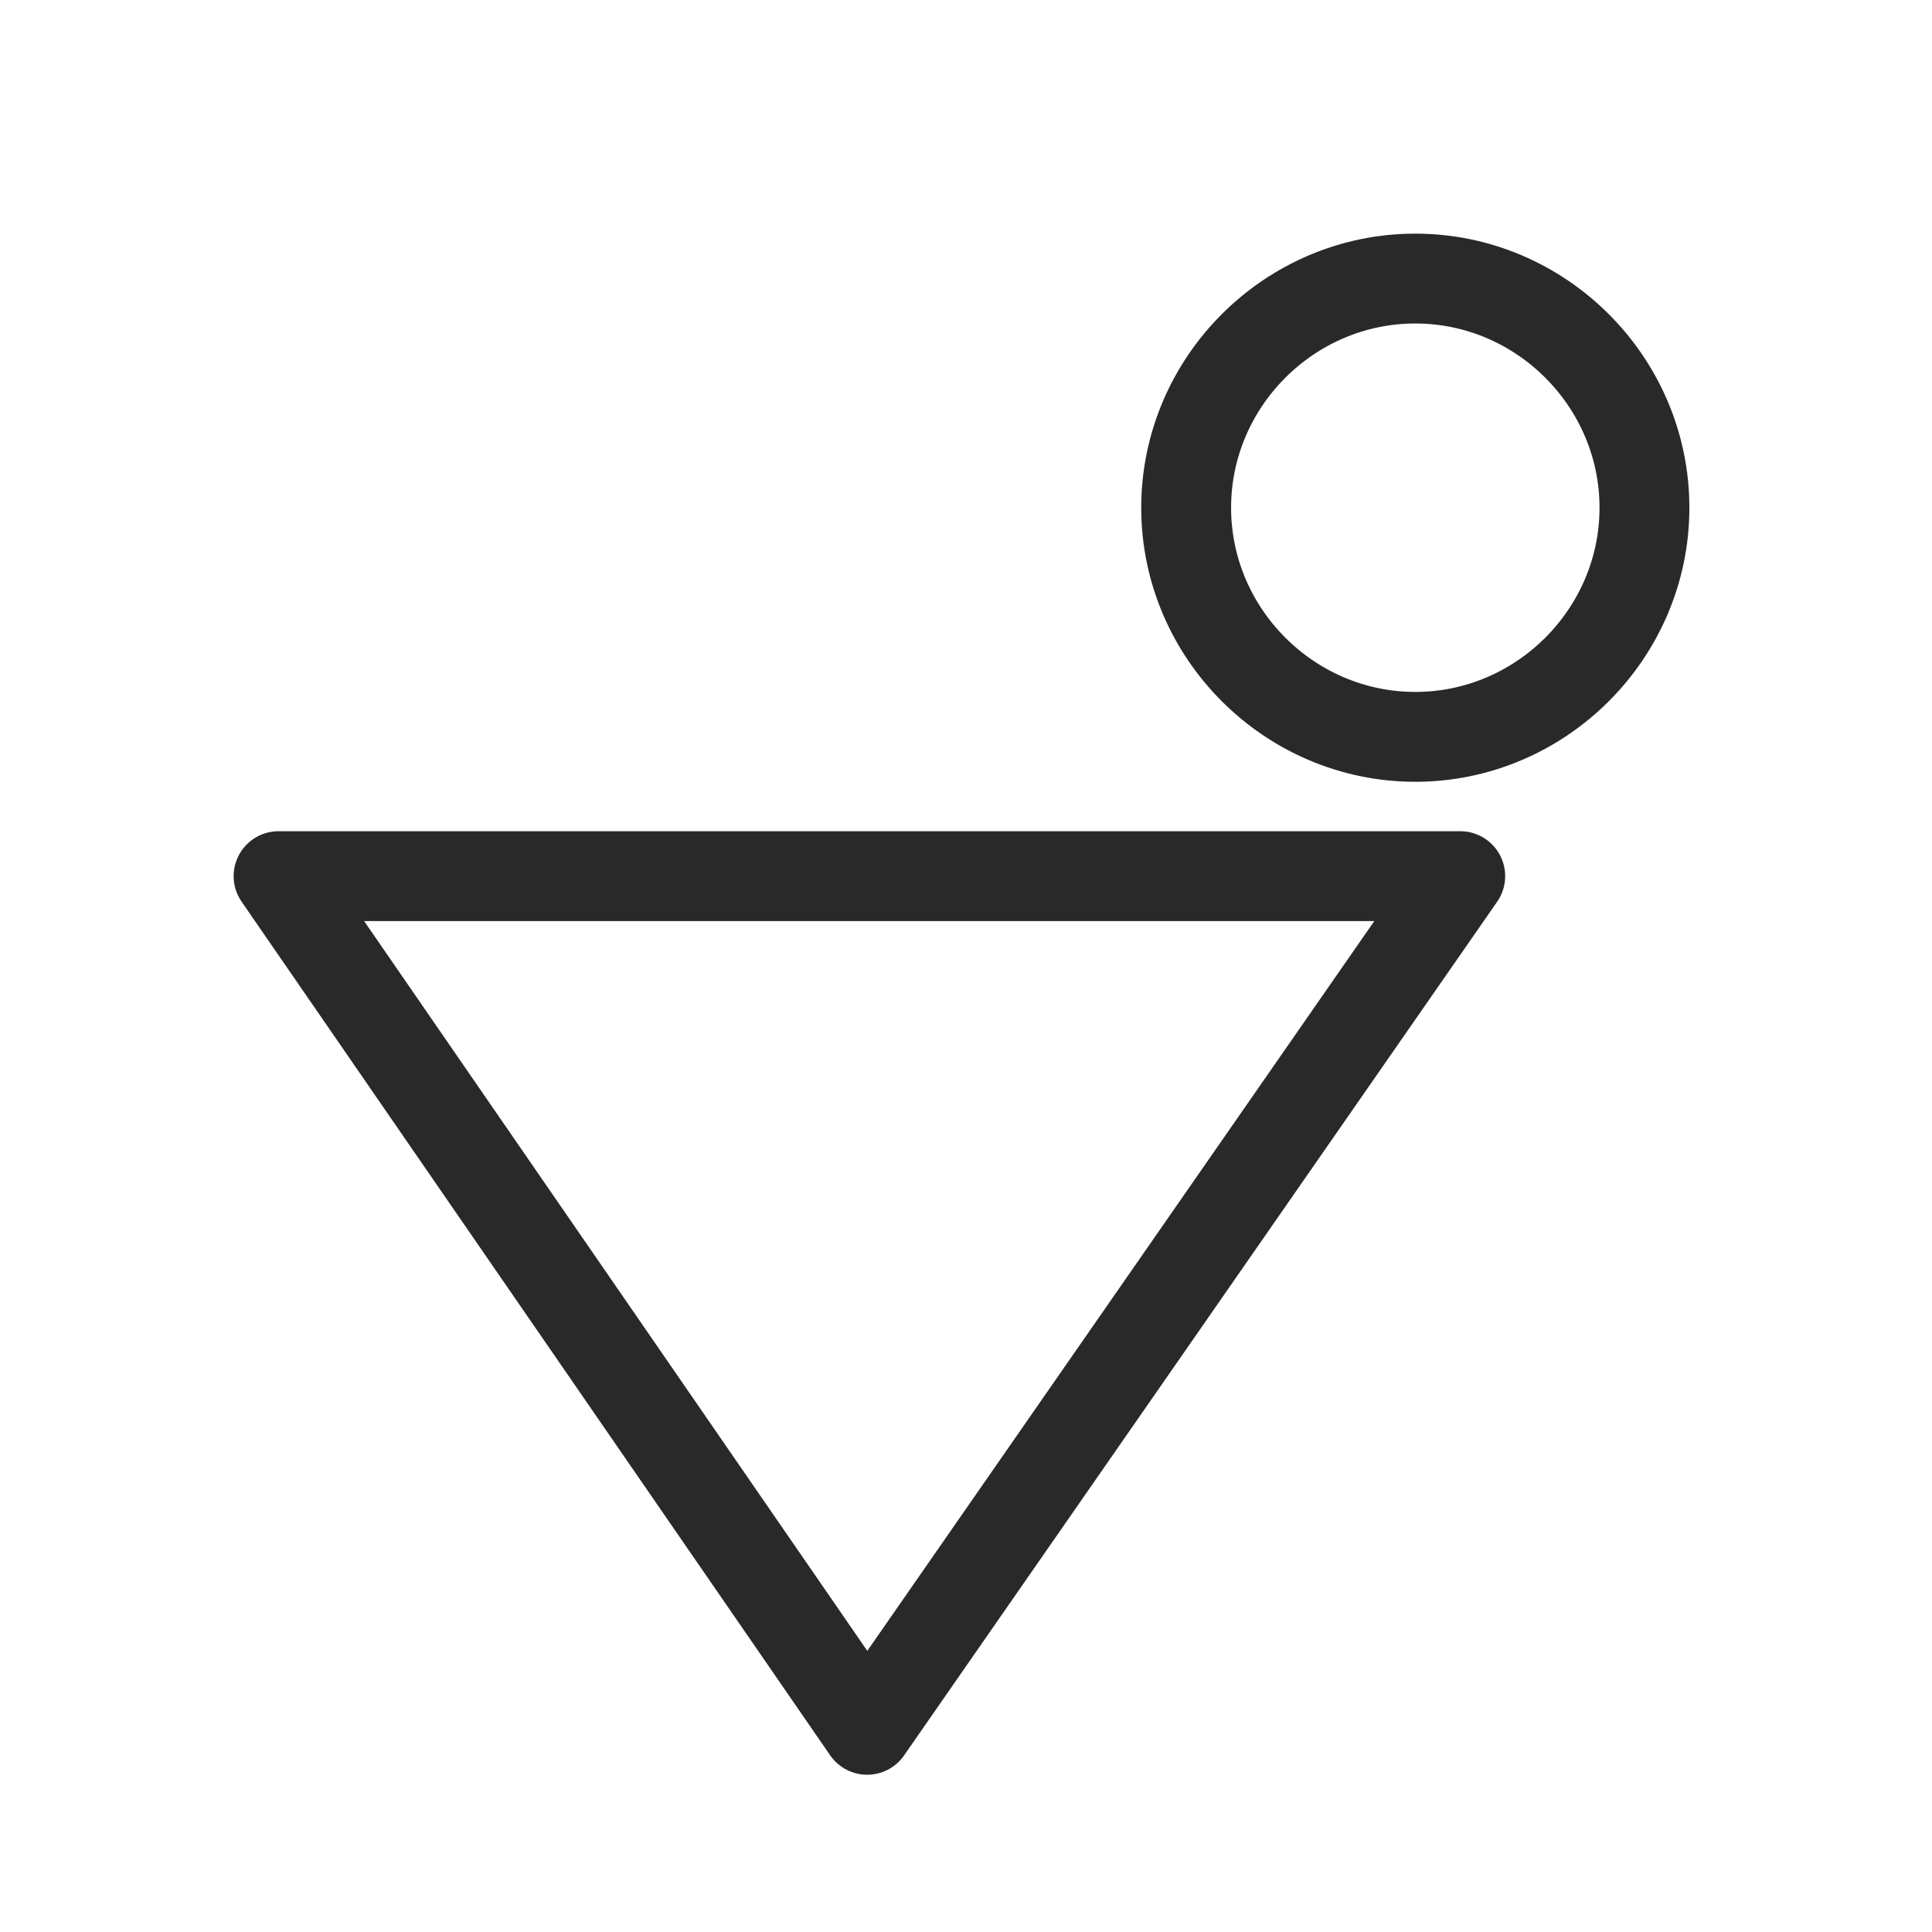
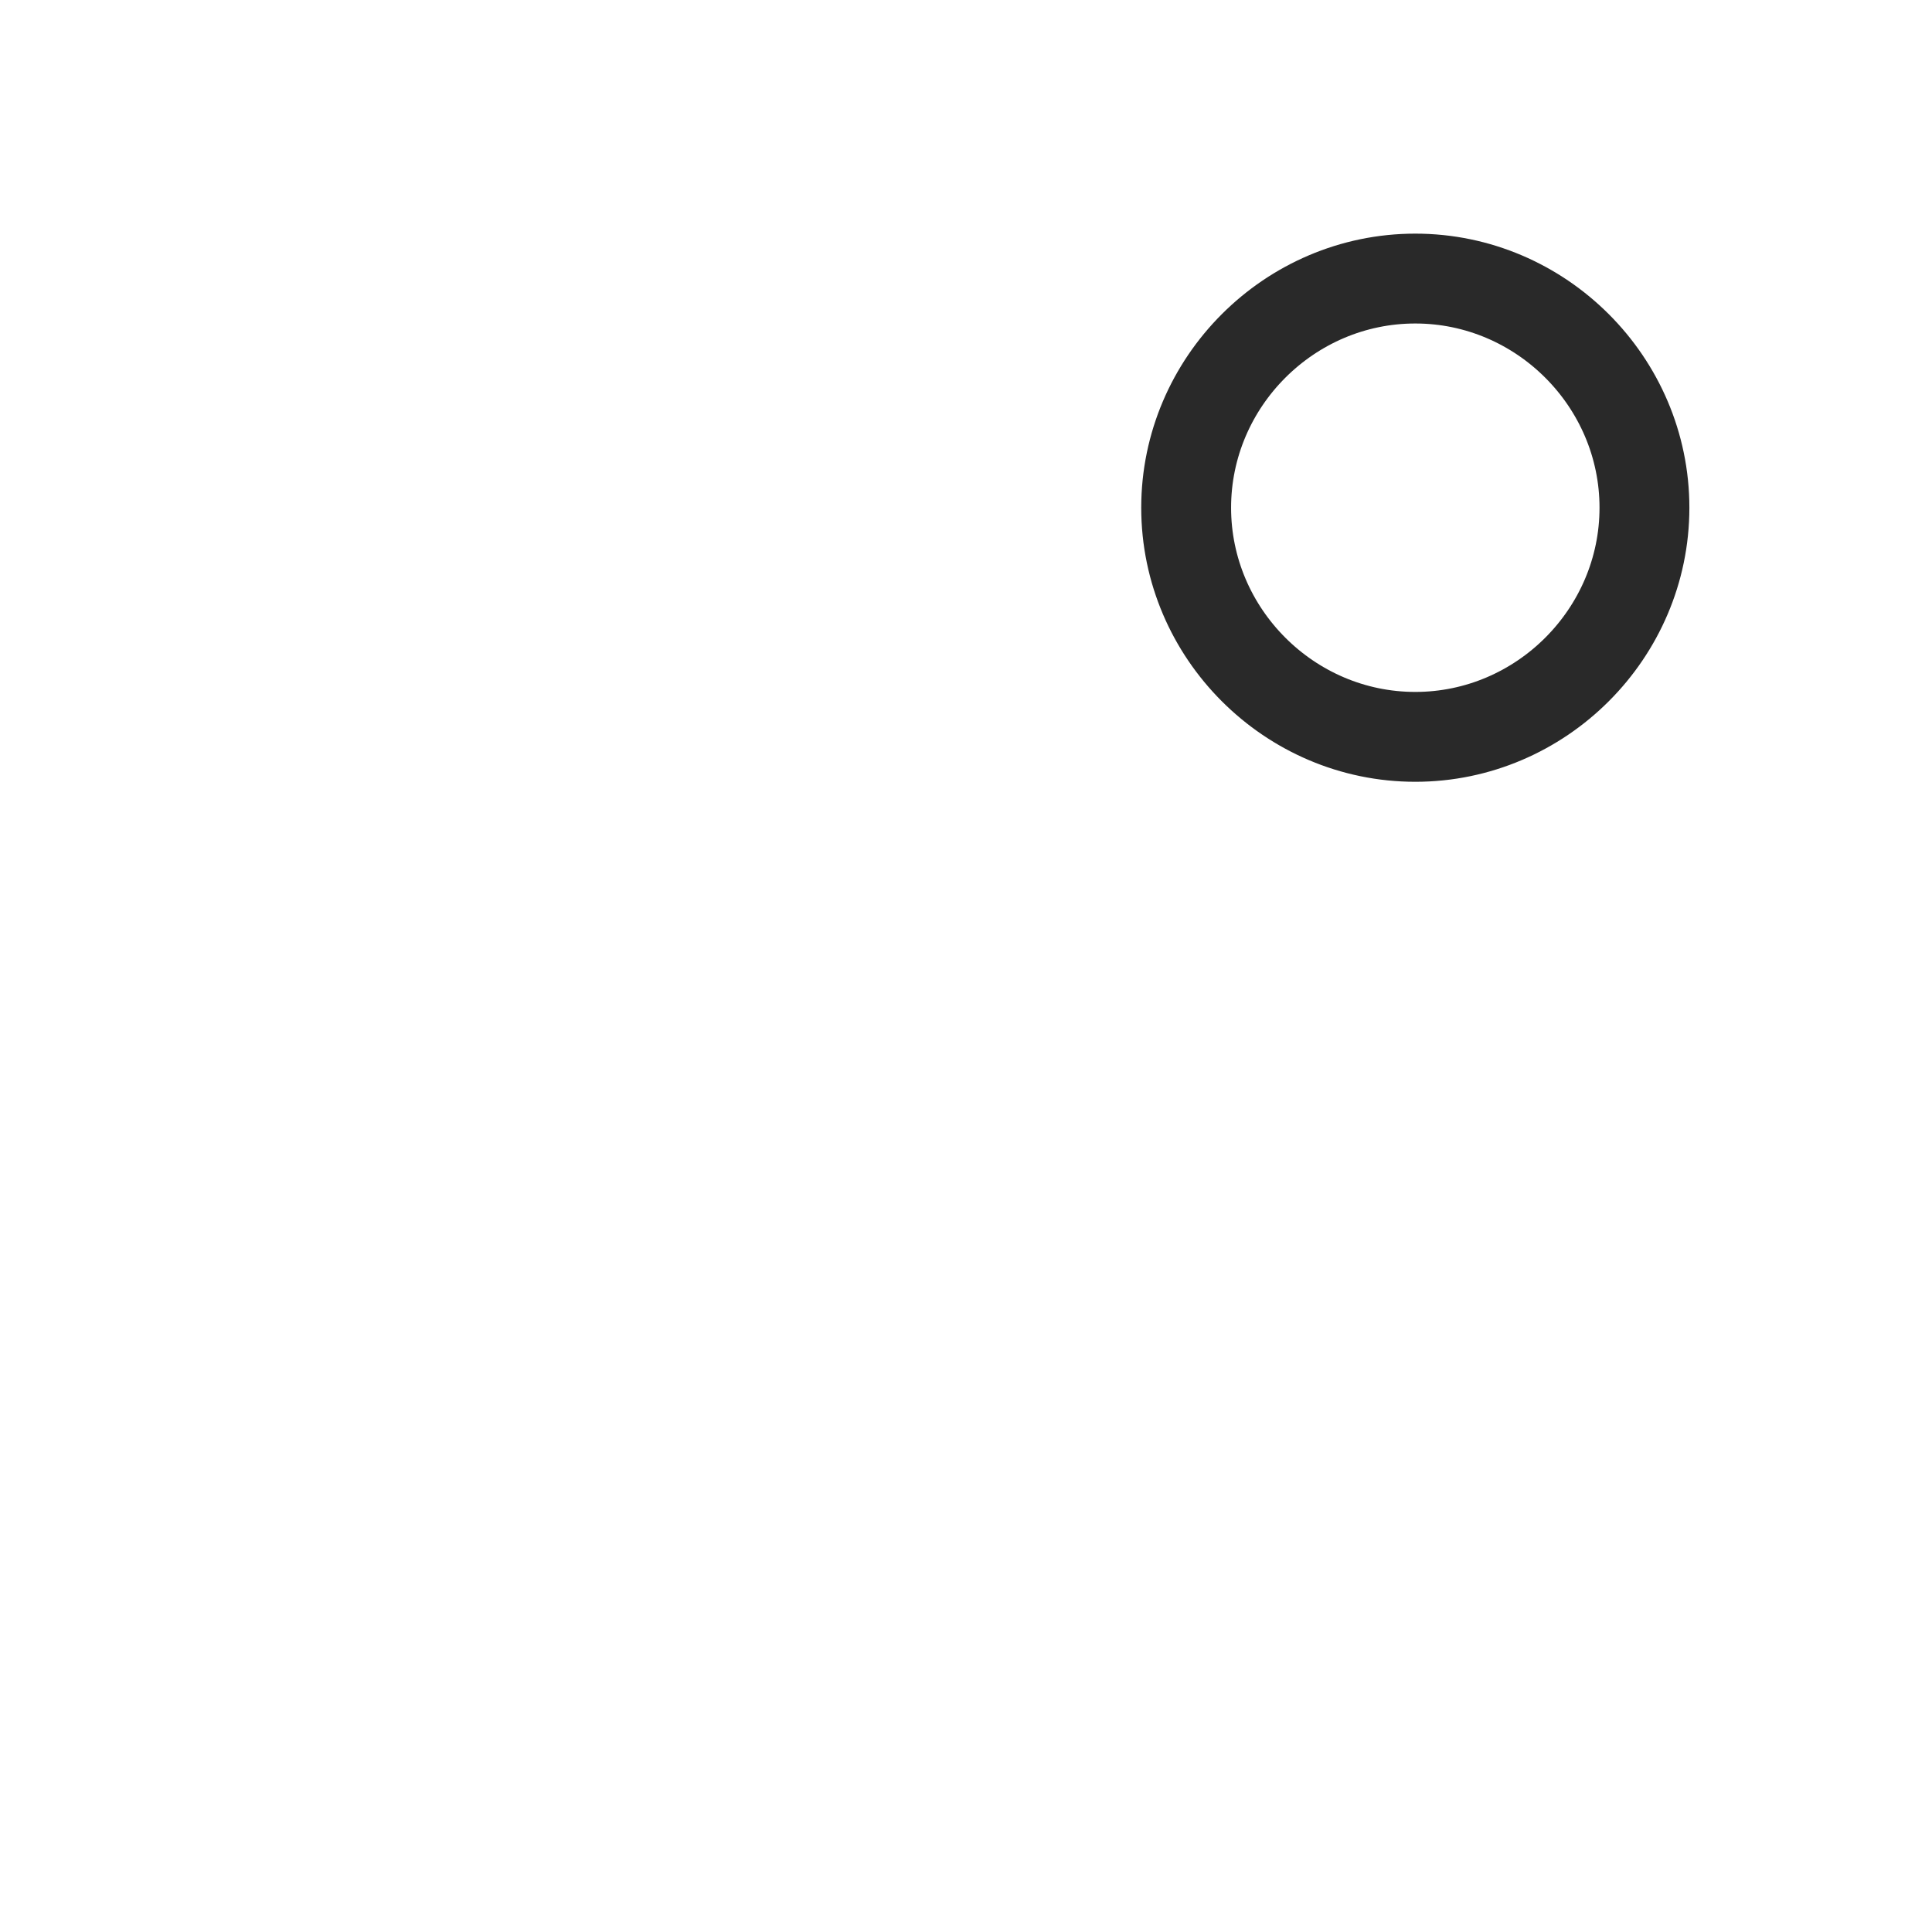
<svg xmlns="http://www.w3.org/2000/svg" version="1.1" x="0px" y="0px" viewBox="0 0 43 43" style="enable-background:new 0 0 43 43;" xml:space="preserve">
  <style type="text/css">
	.st0{fill:none;stroke:#292929;stroke-width:2;stroke-linecap:round;stroke-linejoin:round;}
</style>
  <g id="Kopie">
</g>
  <g id="Ebene_3">
    <path class="st0" d="M31.5,16.4c2.8,0,5.1-2.3,5.1-5.1c0-2.8-2.3-5.1-5.1-5.1s-5.1,2.3-5.1,5.1C26.4,14.1,28.7,16.4,31.5,16.4" />
-     <polygon class="st0" points="19.3,38.5 6.2,19.5 32.5,19.5  " />
  </g>
</svg>